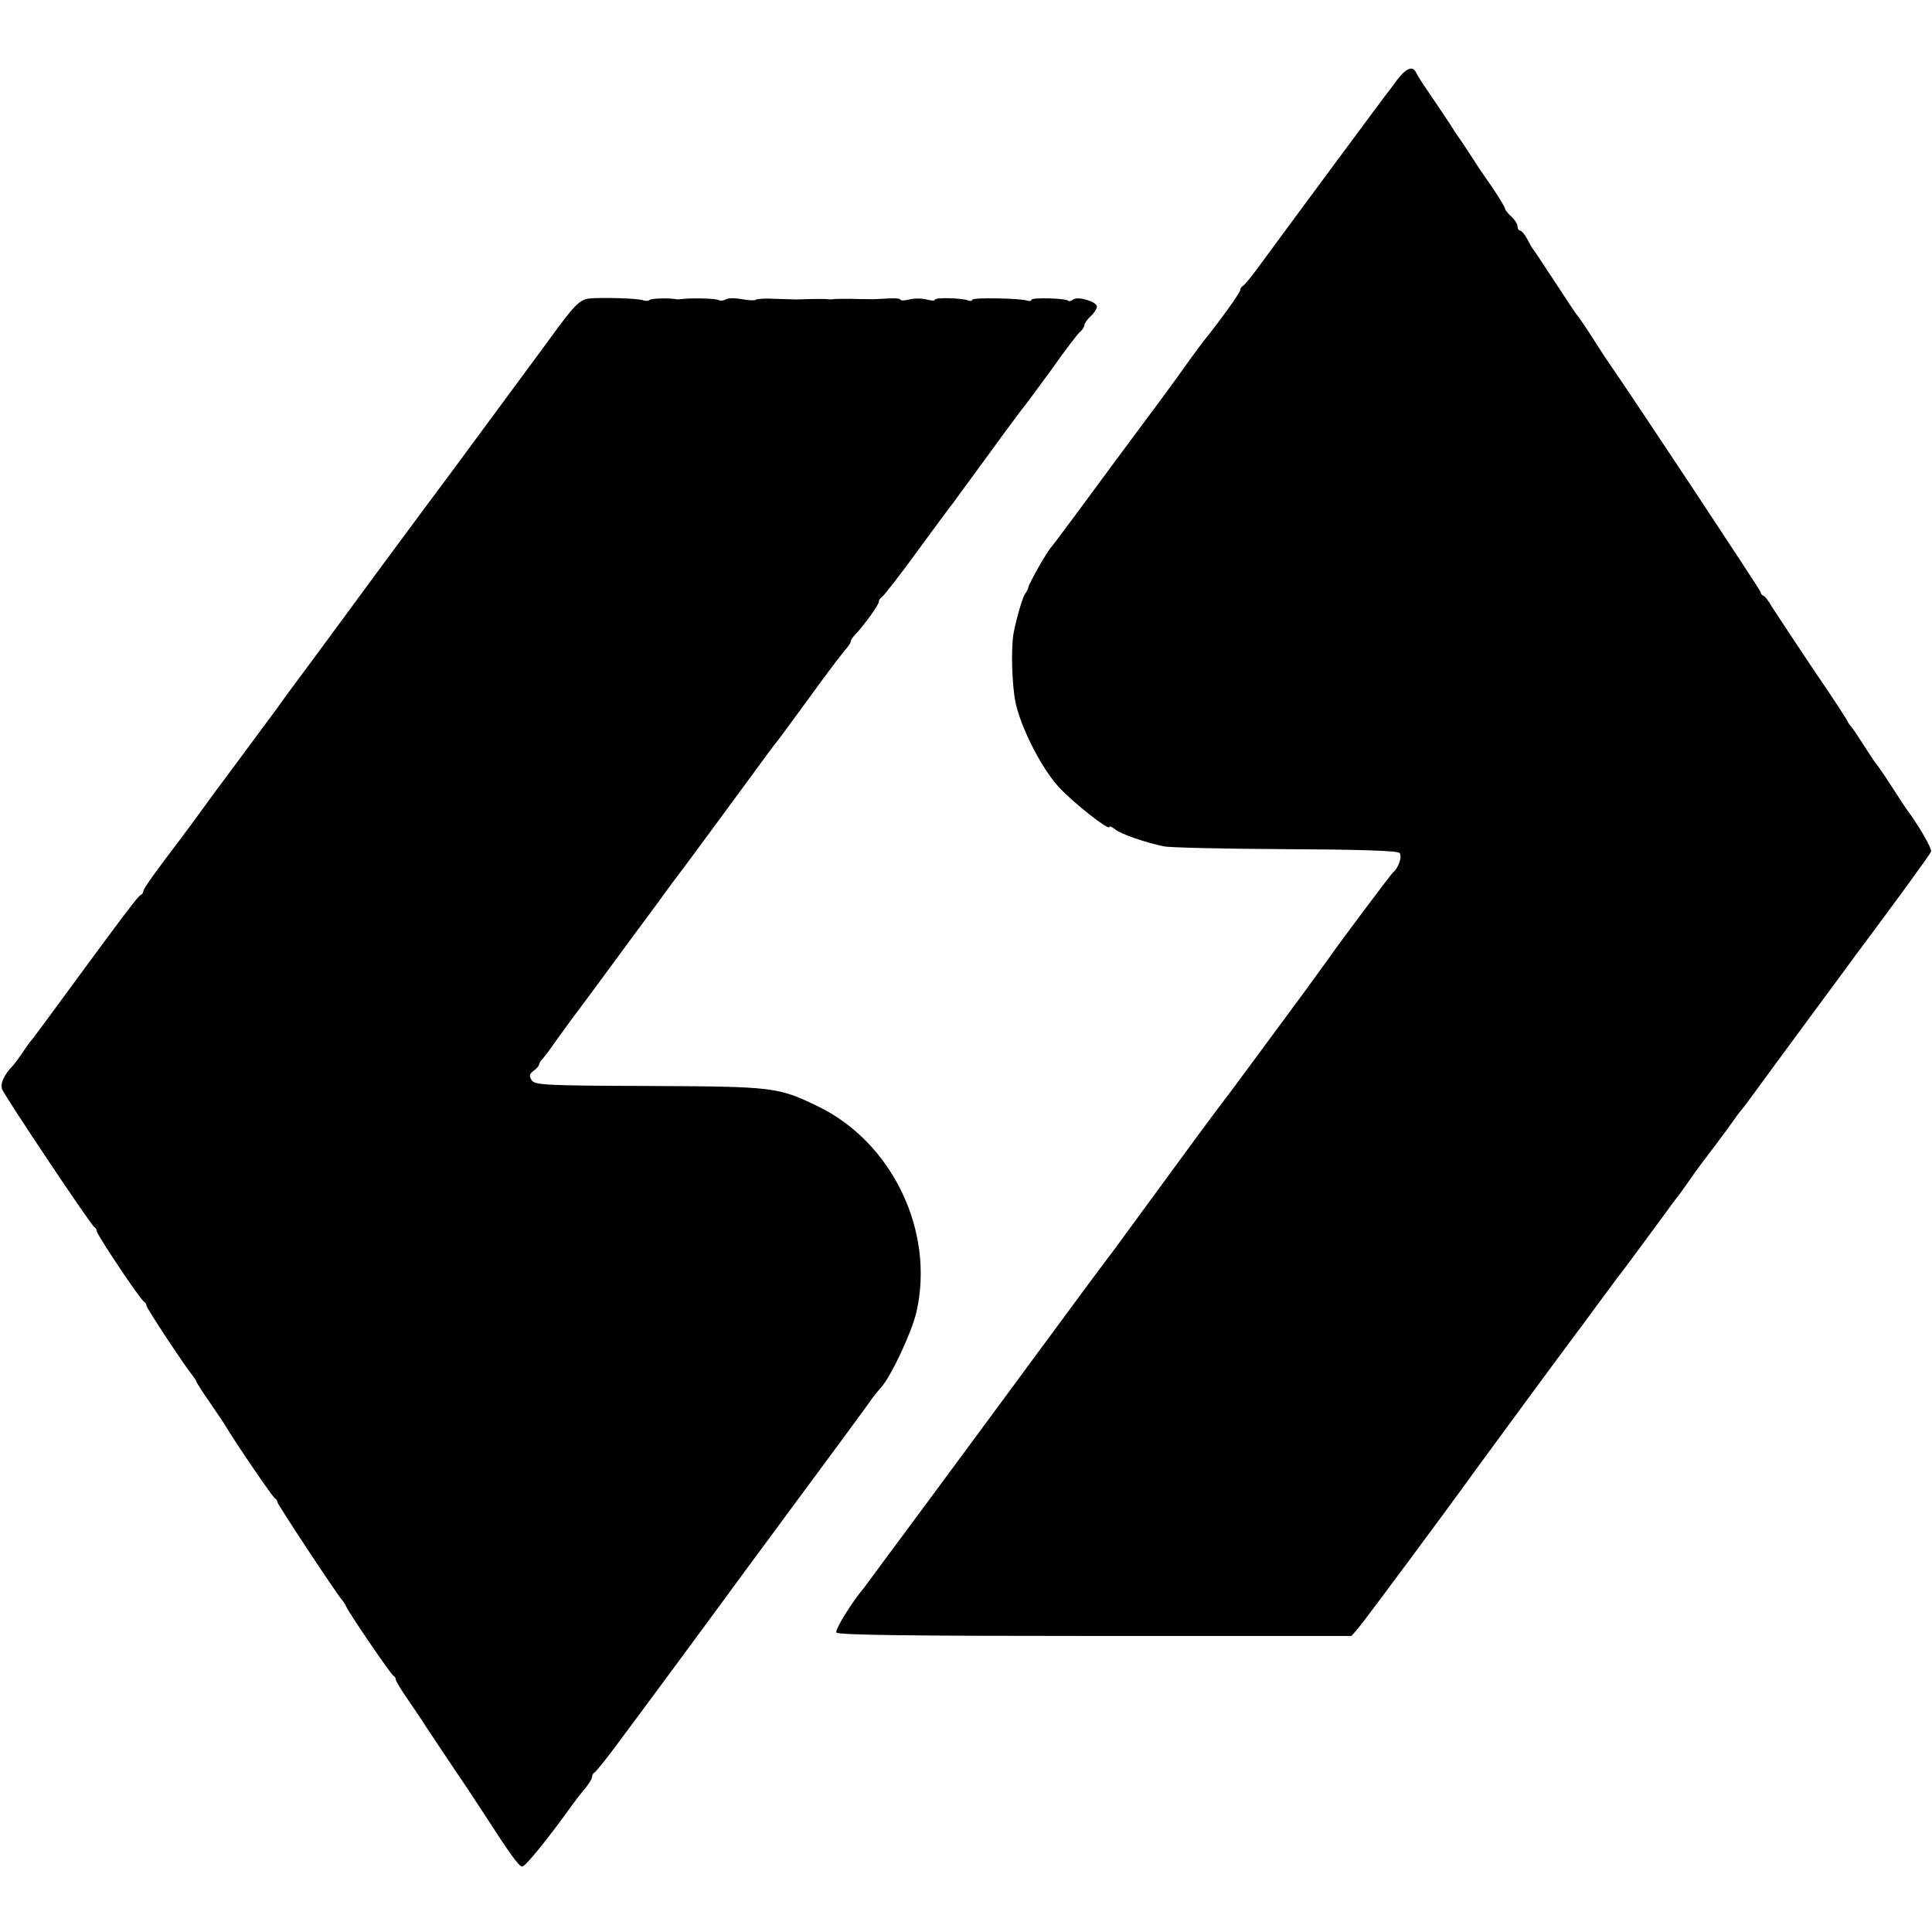
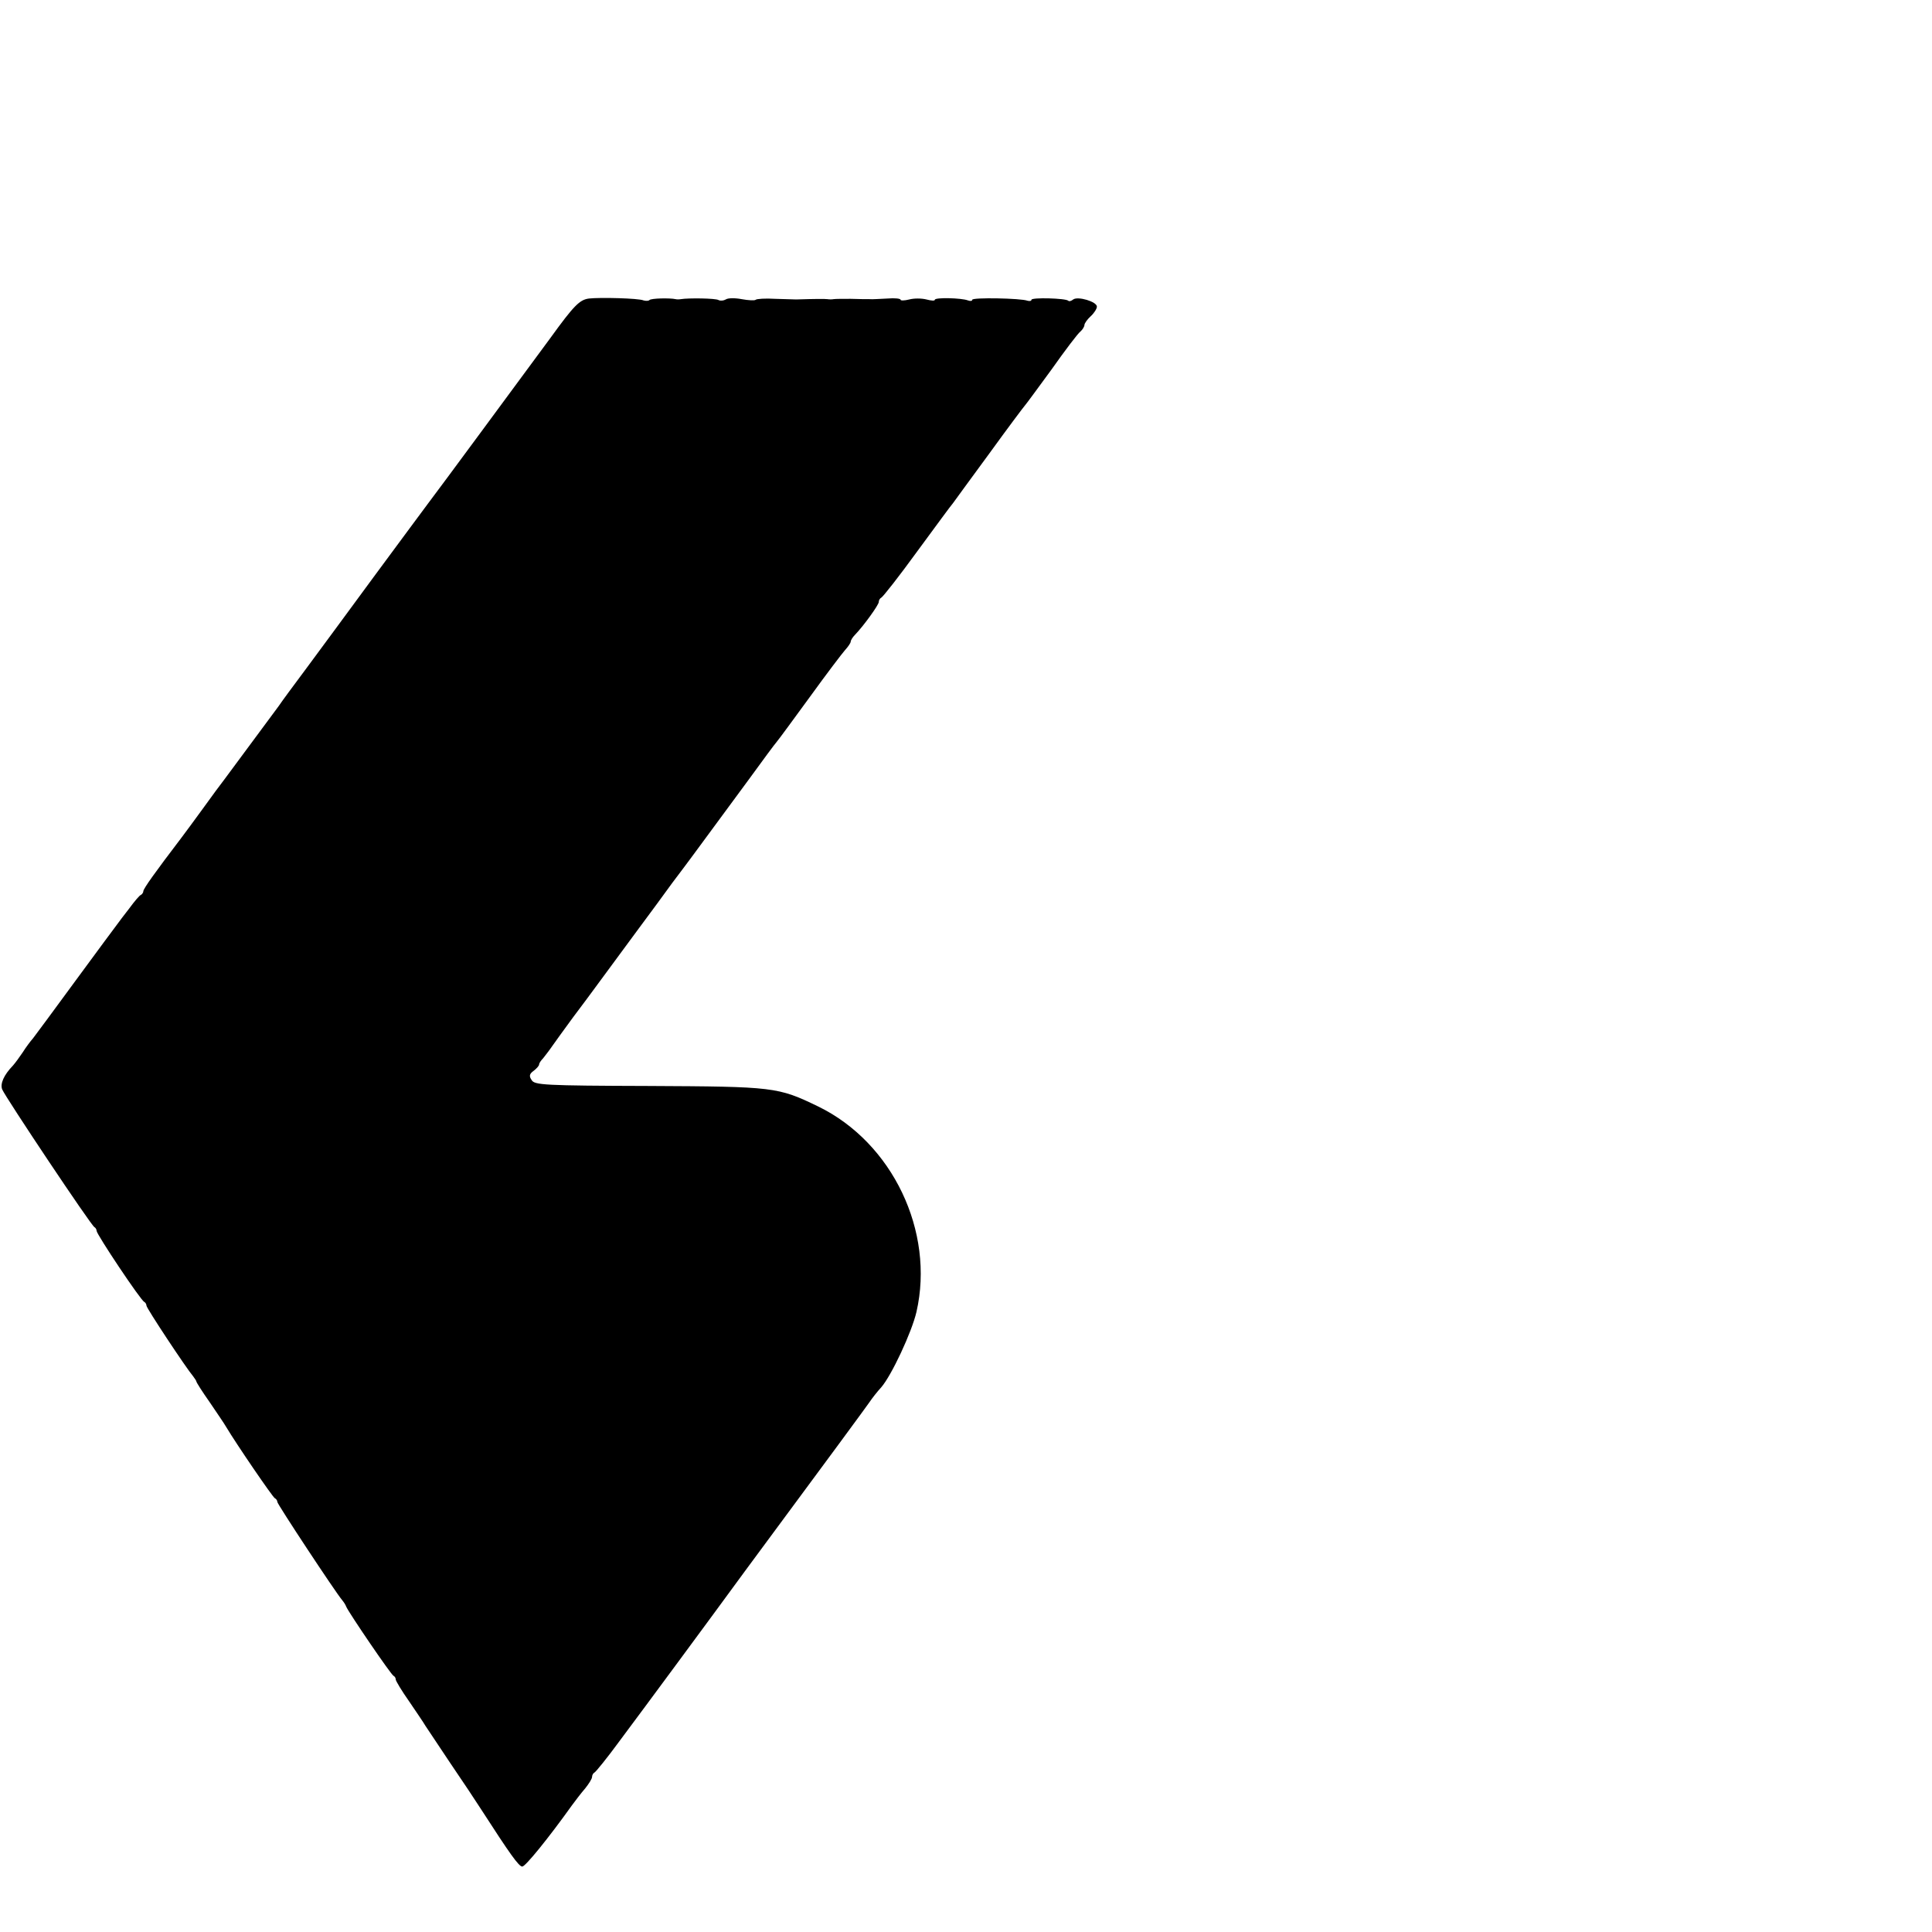
<svg xmlns="http://www.w3.org/2000/svg" version="1.0" width="620pt" height="620pt" viewBox="0 0 620 620" preserveAspectRatio="xMidYMid meet">
  <g transform="translate(0,620) scale(0.1,-0.1)" fill="#000000" stroke="none">
-     <path d="M4483 5943 c-15 -21 -31 -42 -36 -48 -9 -12 -31 -41 -219 -295 -79 -107 -164 -222 -188 -255 -24 -33 -47 -61 -52 -63 -4 -2 -8 -8 -8 -13 0 -8 -68 -103 -118 -164 -8 -11 -25 -33 -37 -50 -19 -27 -88 -123 -135 -185 -29 -39 -179 -241 -245 -331 -33 -45 -65 -87 -70 -93 -14 -14 -73 -118 -75 -131 -1 -5 -5 -14 -10 -20 -8 -10 -27 -75 -37 -125 -9 -48 -6 -165 6 -225 18 -82 83 -210 139 -271 46 -50 162 -141 162 -128 0 4 8 1 18 -7 17 -15 98 -43 157 -55 17 -4 191 -8 388 -9 234 -1 361 -5 368 -12 10 -10 -3 -49 -21 -63 -6 -5 -171 -225 -200 -267 -8 -12 -48 -66 -87 -120 -198 -268 -236 -320 -254 -343 -28 -36 -159 -214 -269 -365 -52 -71 -100 -137 -107 -145 -13 -17 -108 -145 -135 -182 -9 -12 -70 -95 -135 -183 -65 -88 -204 -277 -310 -420 -106 -143 -196 -264 -200 -270 -40 -47 -94 -135 -89 -144 5 -8 240 -11 830 -11 l823 0 20 23 c18 20 296 395 383 516 32 44 264 360 310 421 11 14 44 59 74 100 31 41 59 80 63 85 9 11 74 98 145 195 26 36 51 70 56 75 4 6 19 26 32 45 13 19 28 40 32 45 24 31 95 126 108 145 8 12 20 28 25 34 6 6 28 36 50 66 22 30 93 127 158 215 65 88 126 171 135 183 9 13 31 42 48 65 106 142 217 294 221 304 4 9 -42 88 -80 138 -4 6 -26 39 -49 75 -23 36 -45 67 -48 70 -3 3 -21 30 -40 60 -19 30 -37 57 -41 60 -3 3 -8 10 -10 15 -2 6 -53 84 -114 173 -60 90 -118 178 -129 195 -10 18 -22 34 -27 35 -5 2 -9 7 -9 12 0 5 -394 601 -490 740 -6 8 -29 44 -52 80 -23 36 -45 67 -48 70 -3 3 -34 50 -70 105 -36 55 -67 102 -70 105 -3 3 -11 17 -19 33 -8 15 -18 27 -23 27 -4 0 -8 6 -8 13 0 8 -9 22 -20 32 -11 10 -20 21 -20 25 0 4 -19 36 -42 70 -24 34 -48 69 -53 78 -6 9 -24 37 -40 61 -17 24 -35 51 -40 60 -6 9 -24 36 -40 60 -58 85 -65 96 -71 109 -11 22 -32 13 -61 -25z" />
    <path d="M1890 5242 c-30 -4 -48 -22 -124 -127 -124 -168 -347 -471 -394 -533 -11 -15 -87 -117 -168 -227 -81 -110 -180 -245 -221 -300 -41 -55 -81 -109 -88 -120 -31 -42 -156 -211 -174 -235 -11 -14 -42 -56 -70 -95 -28 -38 -59 -81 -70 -95 -83 -109 -121 -162 -121 -170 0 -4 -4 -10 -8 -12 -4 -1 -21 -21 -37 -43 -17 -22 -34 -44 -38 -50 -4 -5 -64 -86 -133 -180 -68 -93 -131 -178 -138 -187 -8 -9 -23 -29 -33 -45 -10 -15 -24 -34 -31 -42 -30 -31 -42 -59 -35 -77 11 -26 286 -438 296 -442 4 -2 7 -8 7 -12 0 -11 142 -224 153 -228 4 -2 7 -8 7 -12 0 -8 127 -200 150 -227 5 -7 10 -14 10 -16 0 -3 19 -33 43 -67 23 -34 47 -69 52 -78 34 -57 151 -228 157 -230 4 -2 8 -7 8 -12 0 -7 186 -289 208 -315 5 -6 11 -15 13 -21 8 -19 144 -219 152 -222 4 -2 7 -7 7 -12 0 -4 19 -36 43 -70 23 -34 47 -69 52 -78 6 -9 42 -63 80 -120 39 -57 84 -125 100 -150 91 -141 120 -182 131 -182 10 0 84 91 159 196 11 15 30 40 43 55 12 15 22 31 22 37 0 6 4 12 8 14 4 2 40 46 78 98 39 52 124 167 189 255 65 88 163 221 217 295 282 381 384 520 398 540 8 12 25 34 38 48 33 38 98 177 113 242 59 258 -77 543 -315 659 -130 63 -142 64 -545 66 -335 1 -366 3 -375 19 -9 13 -7 20 7 30 9 7 17 16 17 20 0 4 6 13 13 20 6 8 19 24 27 36 8 12 39 54 68 94 29 39 61 81 70 94 28 38 92 125 112 152 10 14 49 66 85 115 36 50 74 101 85 115 23 30 109 148 214 290 42 58 82 112 89 120 7 8 55 74 107 145 52 72 103 139 112 149 10 11 18 23 18 27 0 4 6 14 13 21 29 30 77 97 77 106 0 6 4 12 8 14 5 2 57 68 115 148 59 80 110 150 115 155 4 6 57 78 117 160 60 83 112 152 115 155 3 3 41 55 85 115 43 61 84 115 92 121 7 6 13 16 13 21 0 5 9 18 20 28 11 10 20 24 20 31 0 16 -61 34 -76 23 -6 -5 -13 -7 -16 -4 -8 8 -118 11 -118 3 0 -4 -6 -5 -13 -3 -20 8 -177 11 -177 3 0 -4 -6 -5 -14 -2 -21 8 -106 10 -106 2 0 -4 -12 -3 -27 1 -16 4 -40 4 -55 0 -16 -4 -28 -4 -28 -1 0 4 -19 6 -42 4 -24 -1 -50 -3 -58 -2 -8 0 -35 0 -60 1 -25 0 -49 0 -55 -1 -5 -1 -14 -1 -20 0 -8 1 -38 1 -100 -1 -5 0 -36 1 -67 2 -32 2 -60 0 -63 -3 -3 -3 -23 -2 -45 2 -21 4 -44 4 -51 -1 -7 -4 -17 -5 -23 -2 -9 6 -97 7 -121 3 -6 -1 -13 -1 -17 0 -18 4 -79 3 -84 -3 -3 -3 -12 -3 -19 -1 -16 7 -140 10 -175 6z" />
  </g>
</svg>